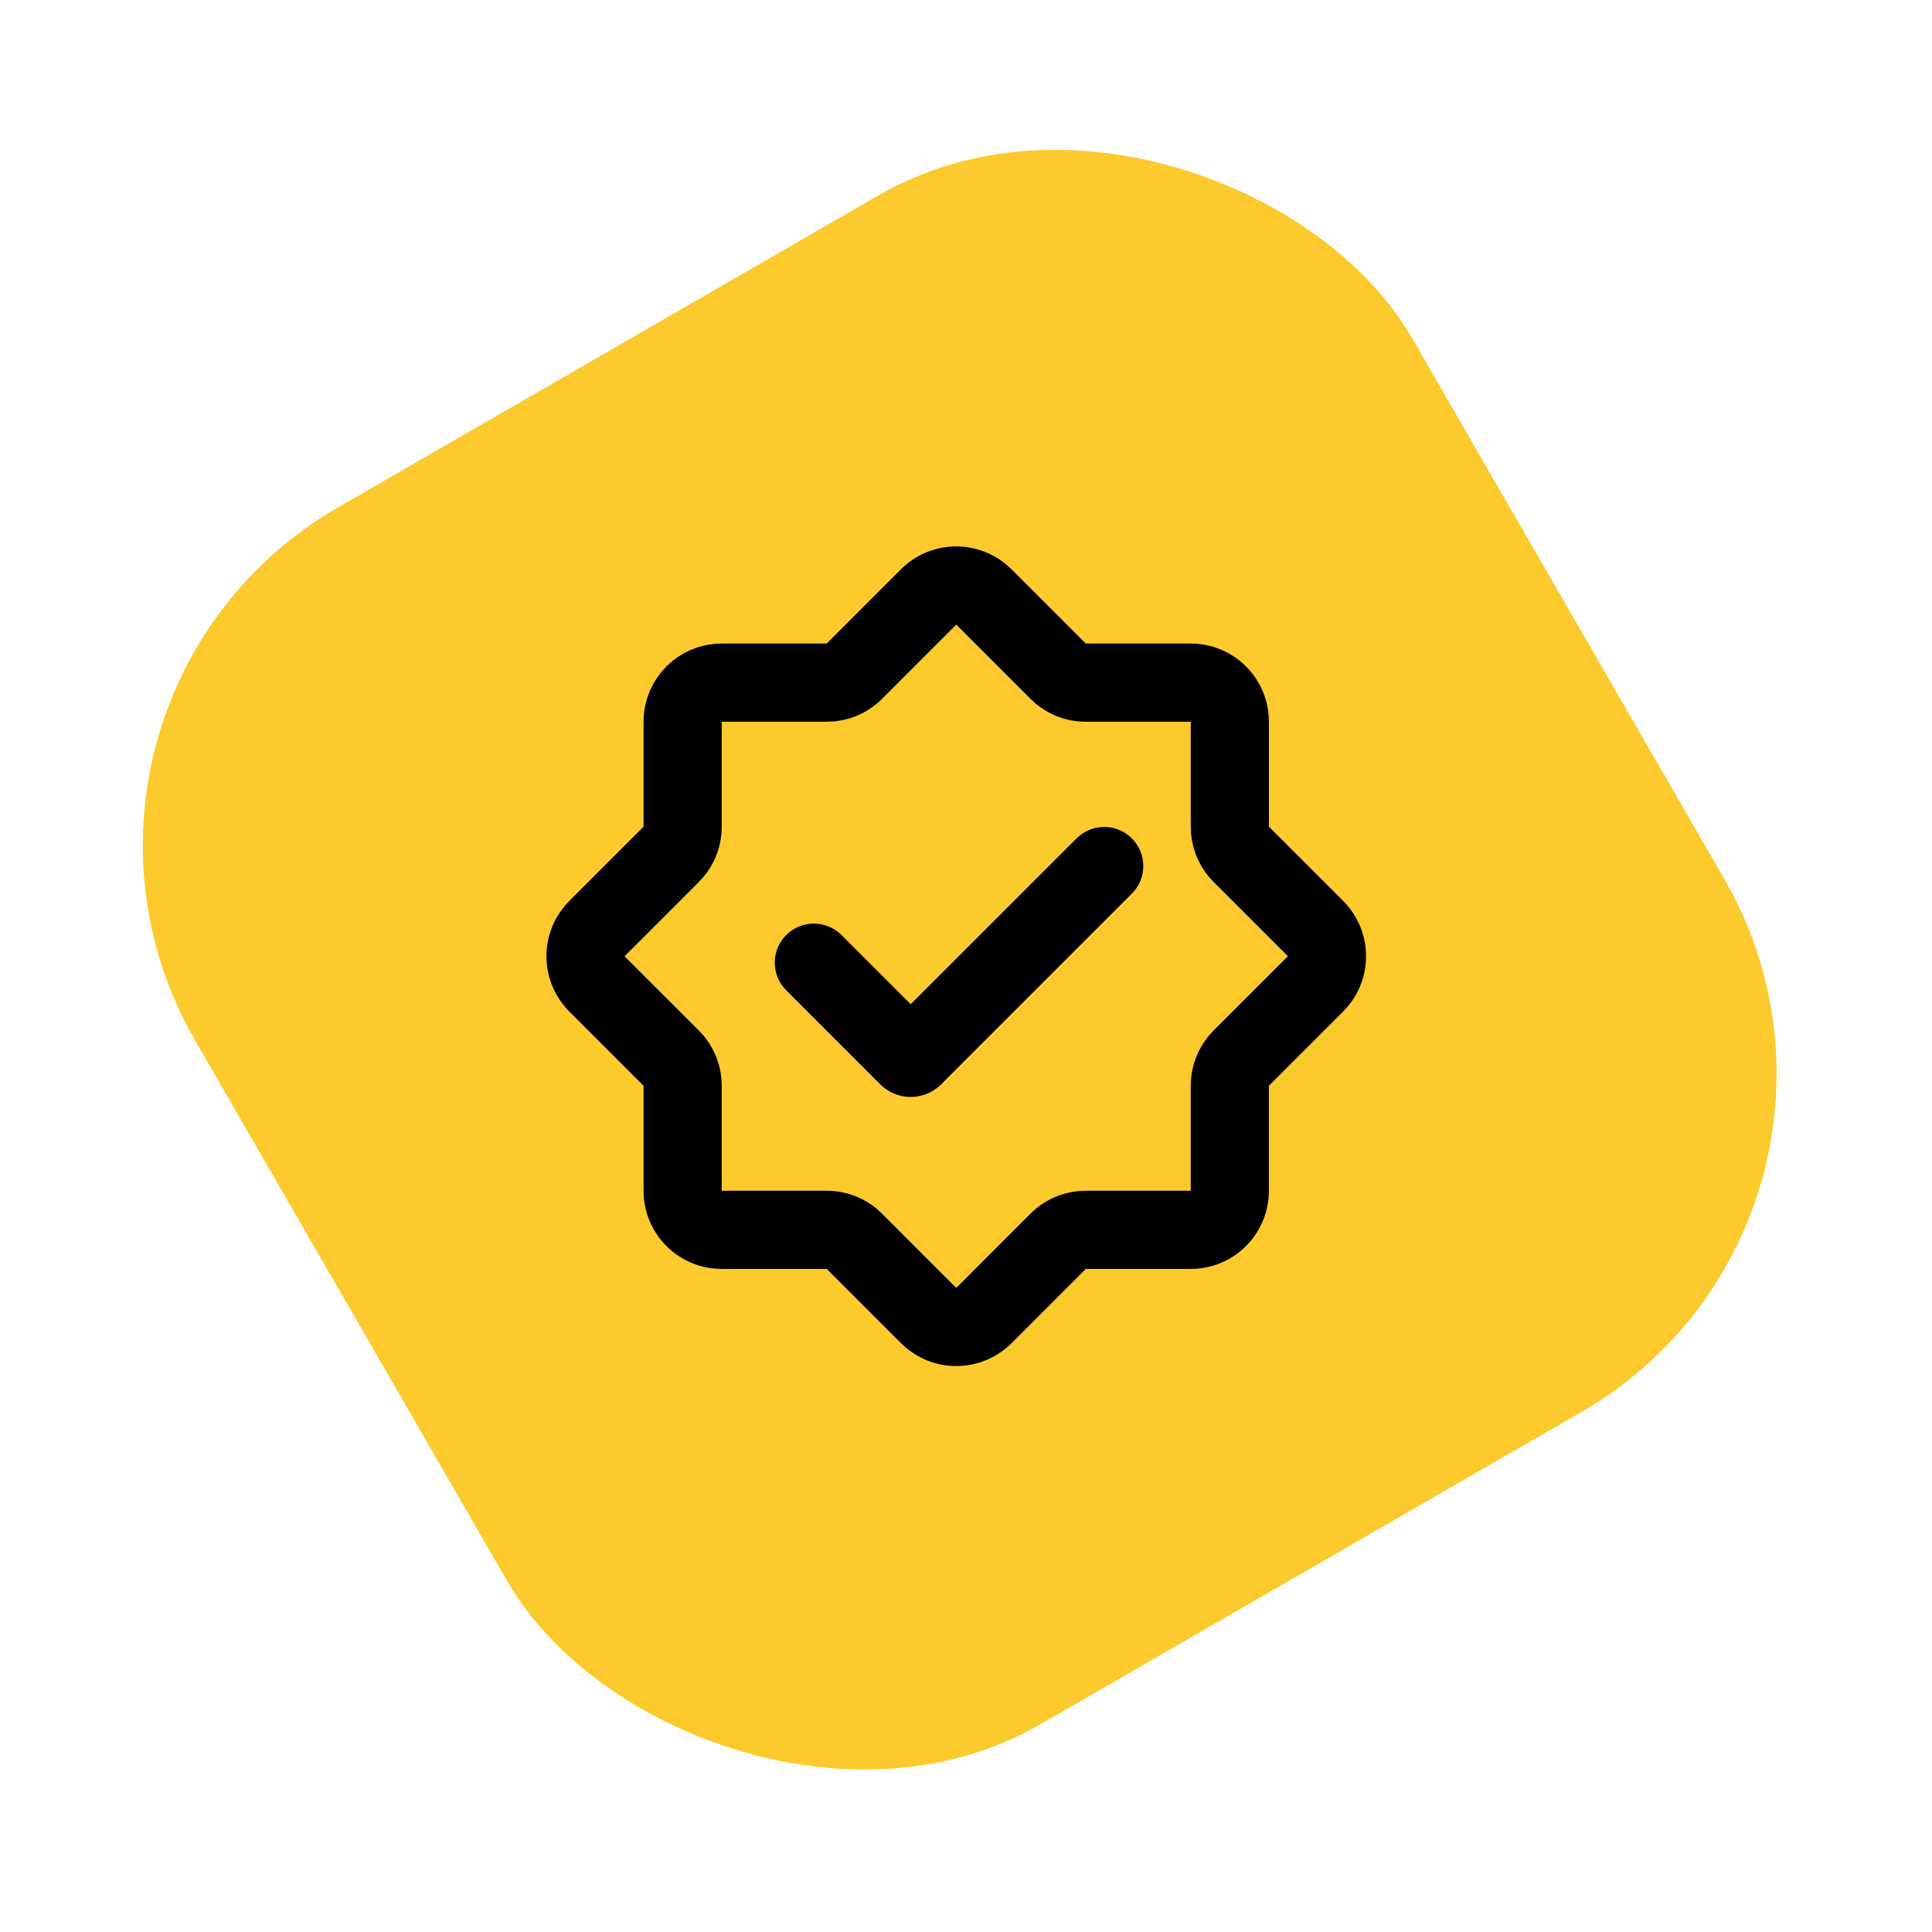
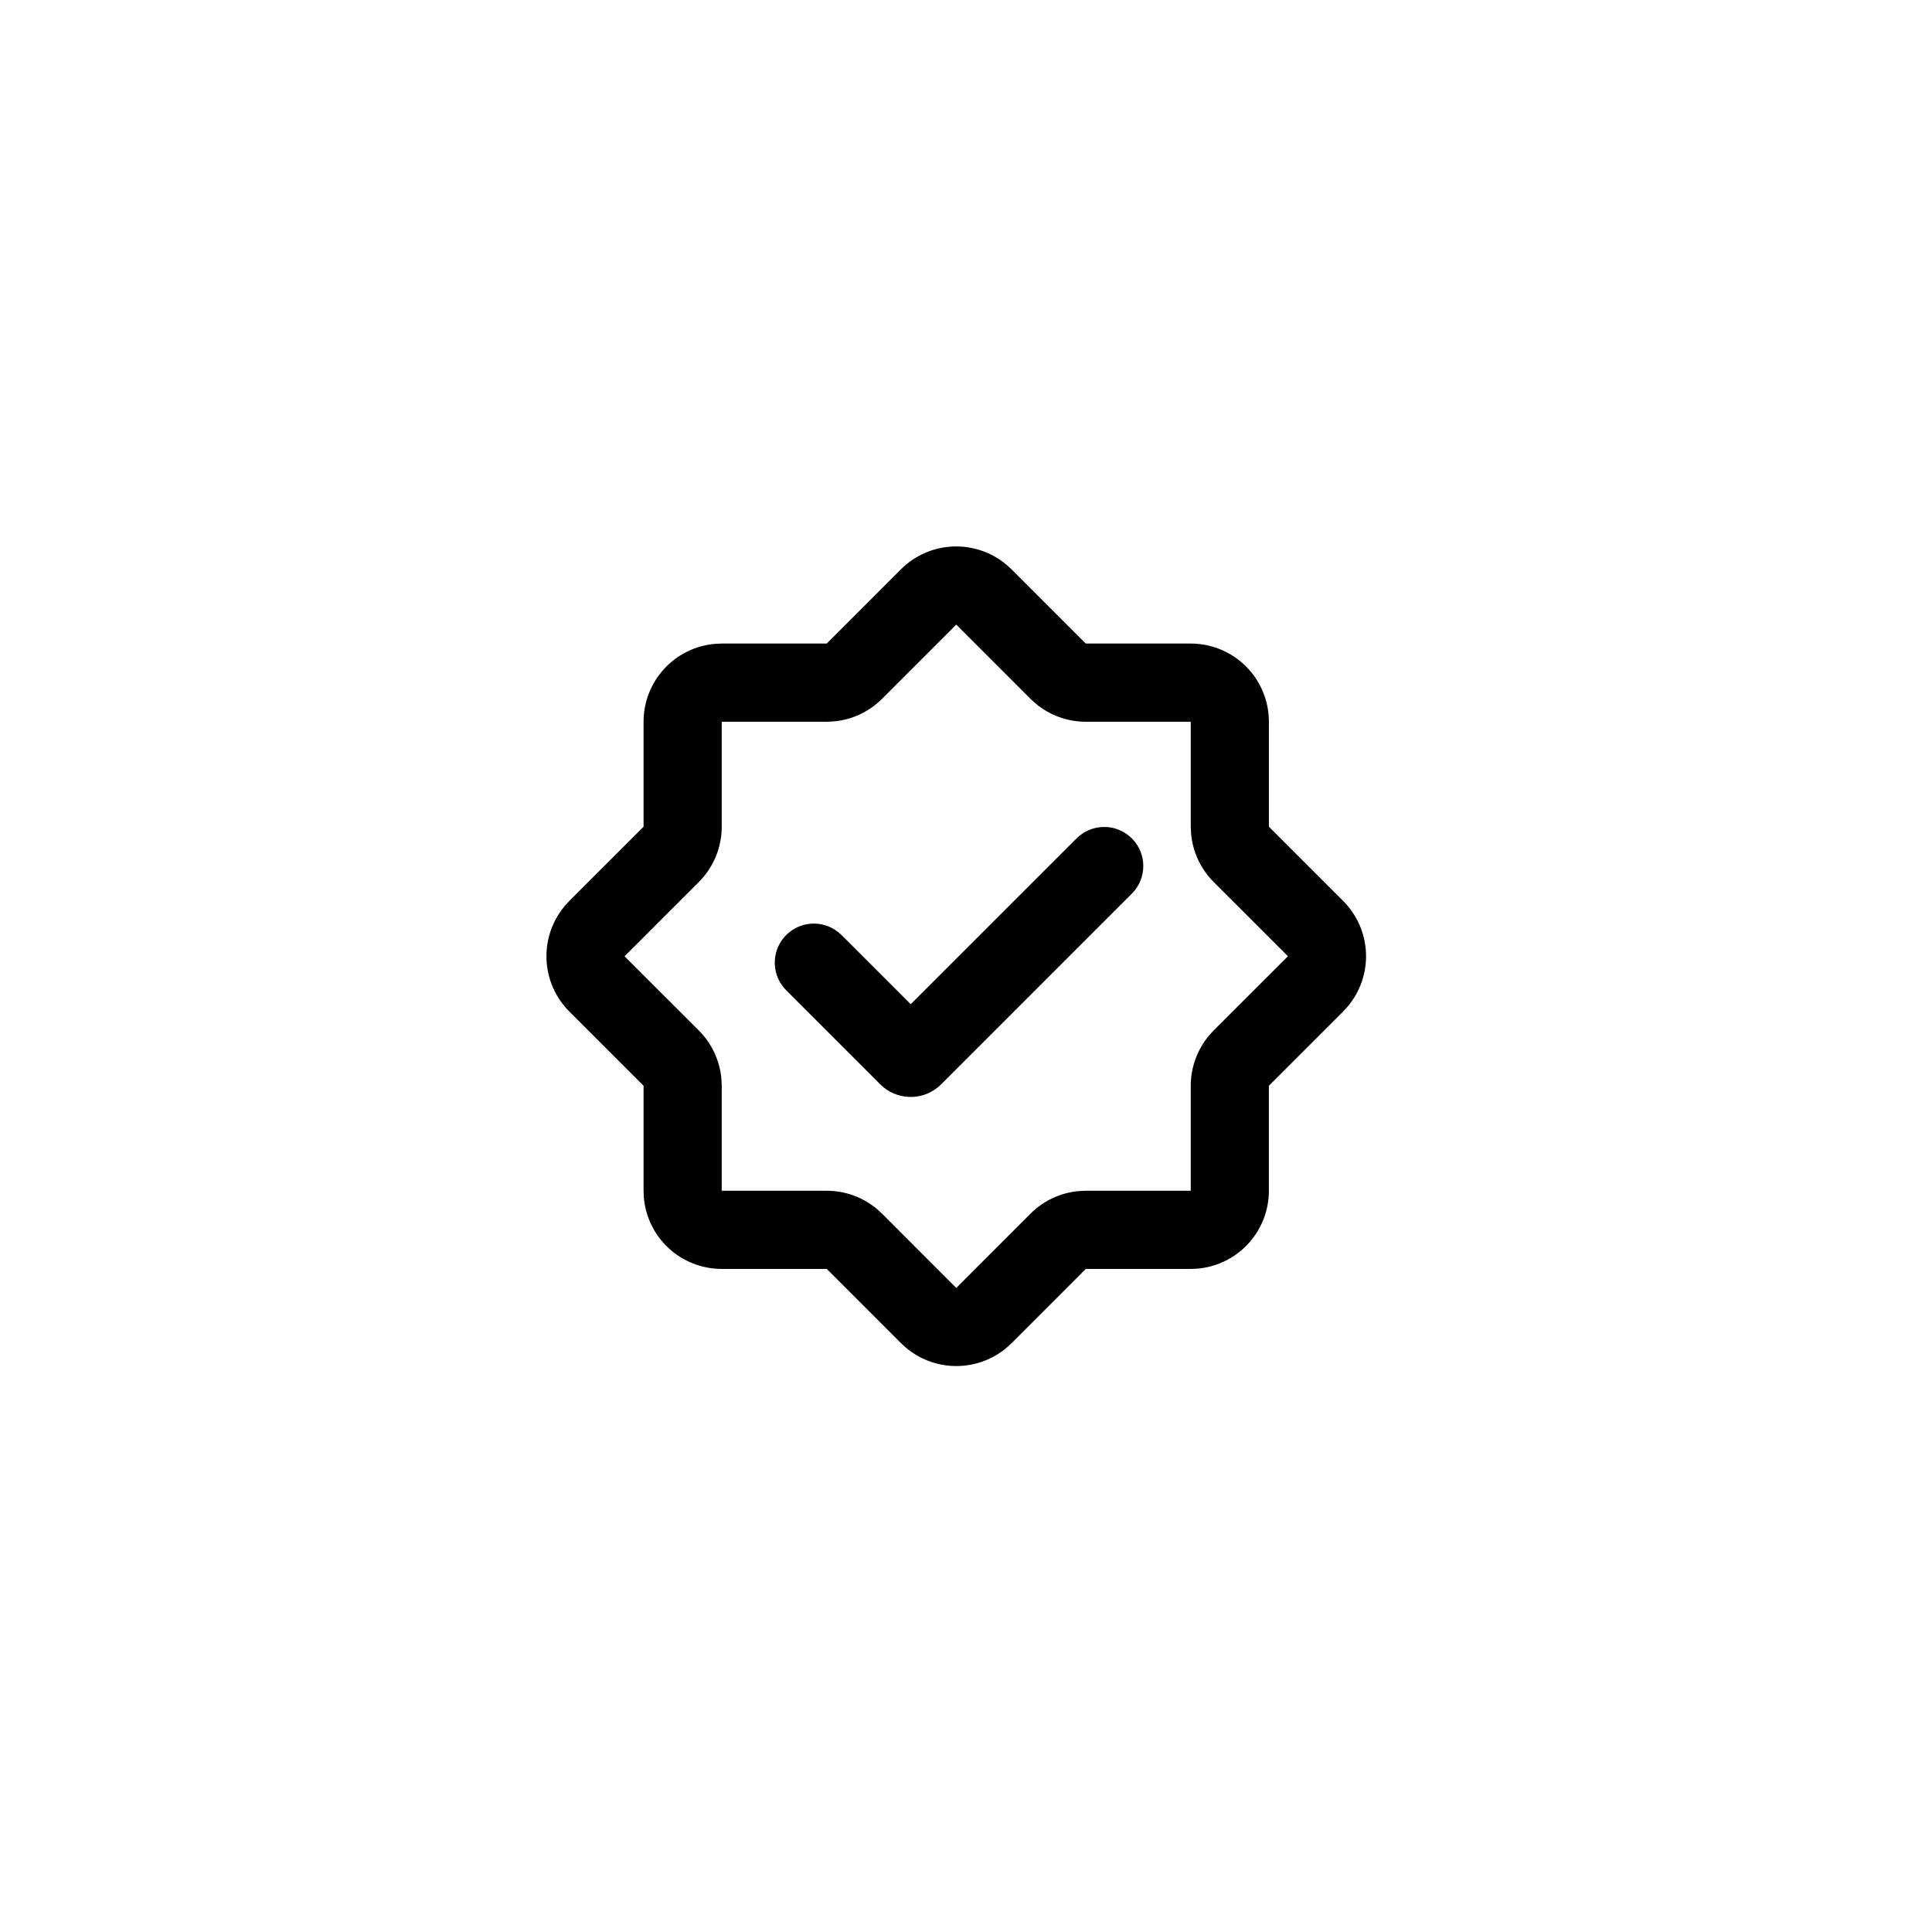
<svg xmlns="http://www.w3.org/2000/svg" width="99" height="99" viewBox="0 0 99 99" fill="none">
-   <rect y="36" width="72" height="72" rx="20" transform="rotate(-30 0 36)" fill="#FCCA2D" />
  <path d="M46.168 29.171C46.877 28.463 47.826 28.047 48.827 28.004C49.828 27.961 50.809 28.294 51.576 28.939L51.832 29.173L55.637 32.977H61.017C62.027 32.977 63 33.359 63.74 34.046C64.481 34.733 64.935 35.675 65.01 36.682L65.022 36.983V42.362L68.828 46.167C69.536 46.877 69.953 47.826 69.996 48.827C70.039 49.829 69.705 50.81 69.06 51.577L68.826 51.832L65.02 55.637V61.017C65.021 62.027 64.639 63.001 63.952 63.742C63.265 64.483 62.323 64.936 61.315 65.012L61.017 65.022H55.639L51.834 68.828C51.125 69.536 50.176 69.953 49.174 69.996C48.173 70.039 47.192 69.705 46.424 69.06L46.17 68.828L42.365 65.022H36.983C35.973 65.023 34.999 64.641 34.258 63.954C33.517 63.267 33.063 62.325 32.988 61.317L32.978 61.017V55.637L29.172 51.832C28.464 51.123 28.047 50.173 28.004 49.172C27.961 48.17 28.295 47.189 28.94 46.422L29.172 46.167L32.978 42.362V36.983C32.978 35.972 33.36 34.999 34.047 34.259C34.734 33.518 35.675 33.065 36.683 32.989L36.983 32.977H42.363L46.168 29.171ZM49 32.007L45.195 35.813C44.529 36.477 43.652 36.886 42.715 36.968L42.363 36.983H36.983V42.362C36.983 43.303 36.652 44.214 36.048 44.936L35.81 45.196L32.004 49.002L35.81 52.805C36.474 53.47 36.884 54.348 36.967 55.285L36.983 55.637V61.017H42.363C43.304 61.016 44.215 61.347 44.936 61.952L45.197 62.19L49 65.996L52.805 62.19C53.47 61.525 54.348 61.115 55.285 61.033L55.637 61.017H61.017V55.637C61.017 54.696 61.348 53.785 61.952 53.063L62.19 52.803L65.996 48.999L62.19 45.194C61.526 44.529 61.116 43.651 61.033 42.715L61.017 42.362V36.983H55.637C54.696 36.983 53.785 36.652 53.064 36.047L52.803 35.809L48.998 32.003L49 32.007ZM55.169 42.959C55.529 42.6 56.013 42.391 56.521 42.376C57.03 42.36 57.525 42.539 57.907 42.875C58.289 43.212 58.528 43.681 58.576 44.188C58.624 44.694 58.478 45.2 58.167 45.603L57.999 45.791L48.225 55.565C47.843 55.947 47.335 56.176 46.796 56.207C46.257 56.239 45.725 56.072 45.301 55.737L45.109 55.567L40.294 50.752C39.931 50.392 39.719 49.908 39.702 49.397C39.684 48.886 39.863 48.388 40.201 48.005C40.538 47.622 41.01 47.382 41.519 47.335C42.028 47.288 42.535 47.437 42.938 47.752L43.126 47.918L46.667 51.459L55.169 42.959Z" fill="black" />
</svg>